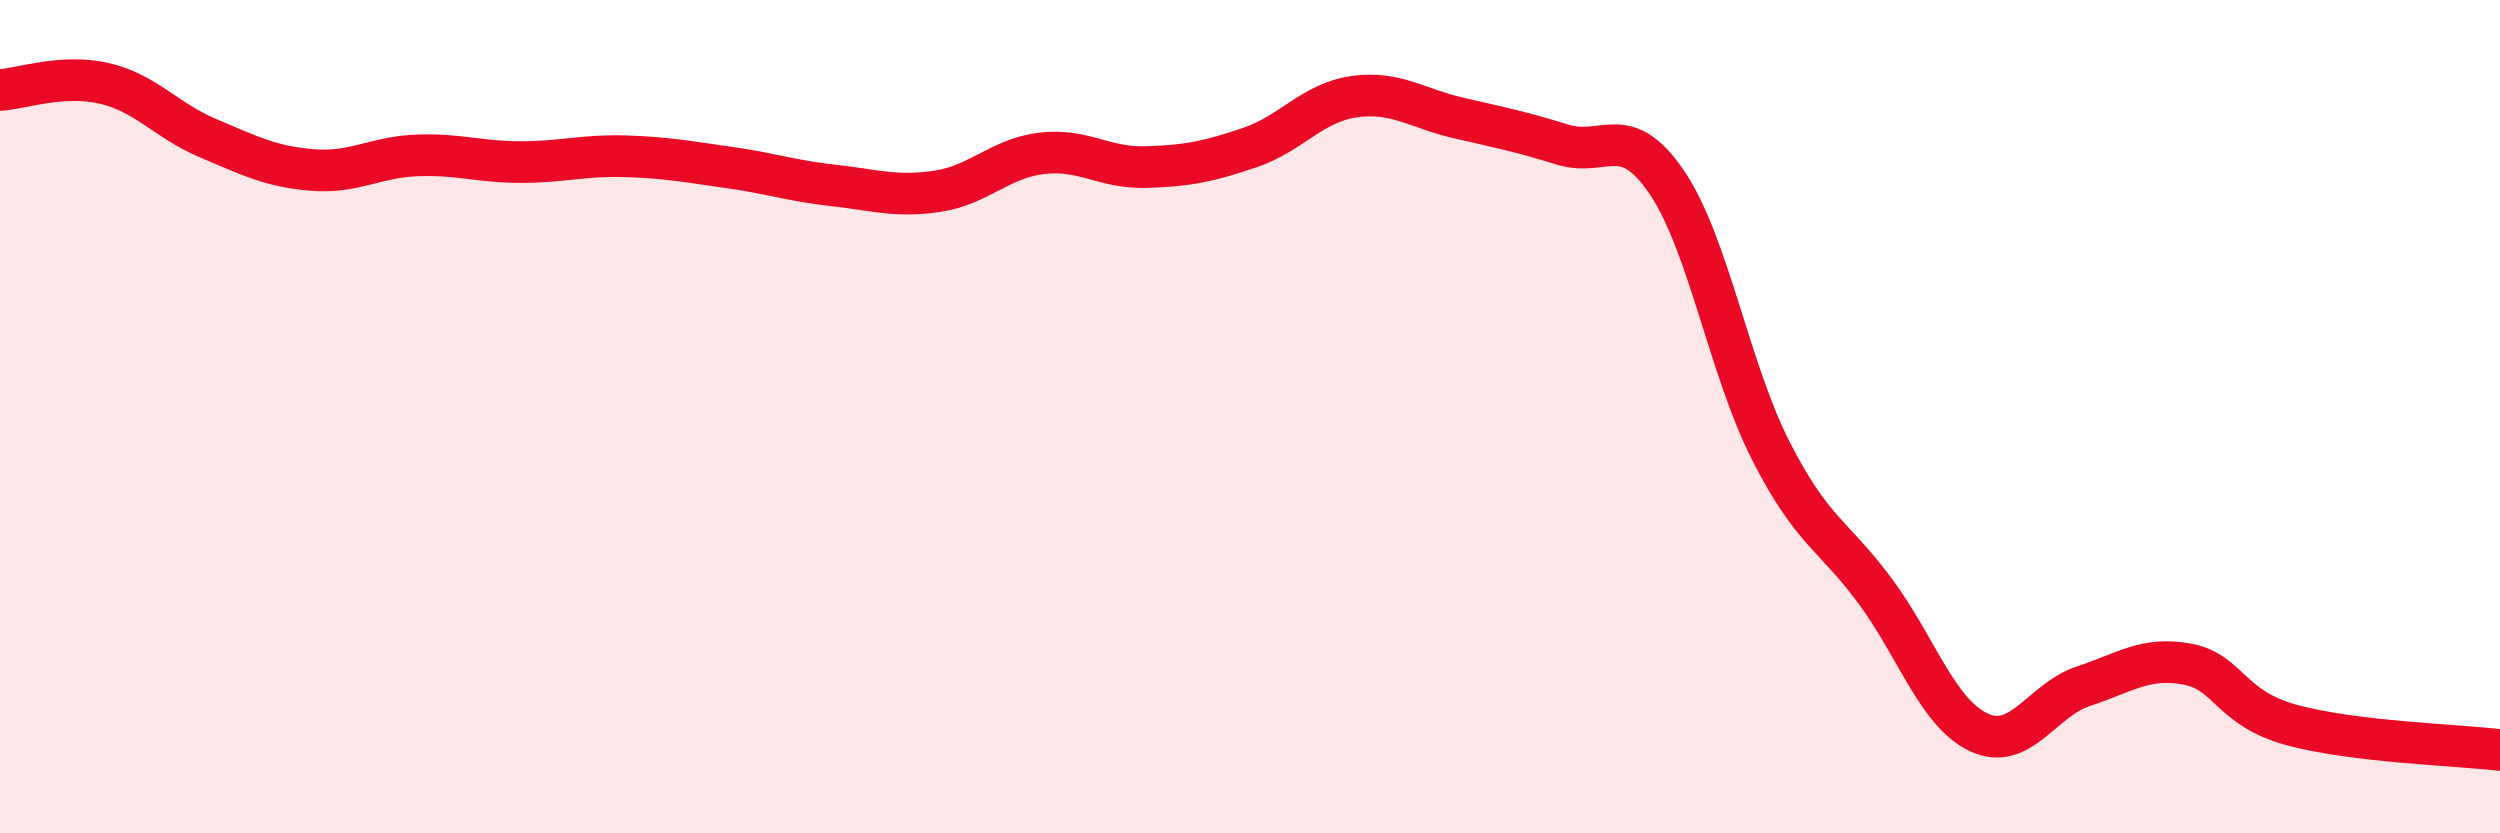
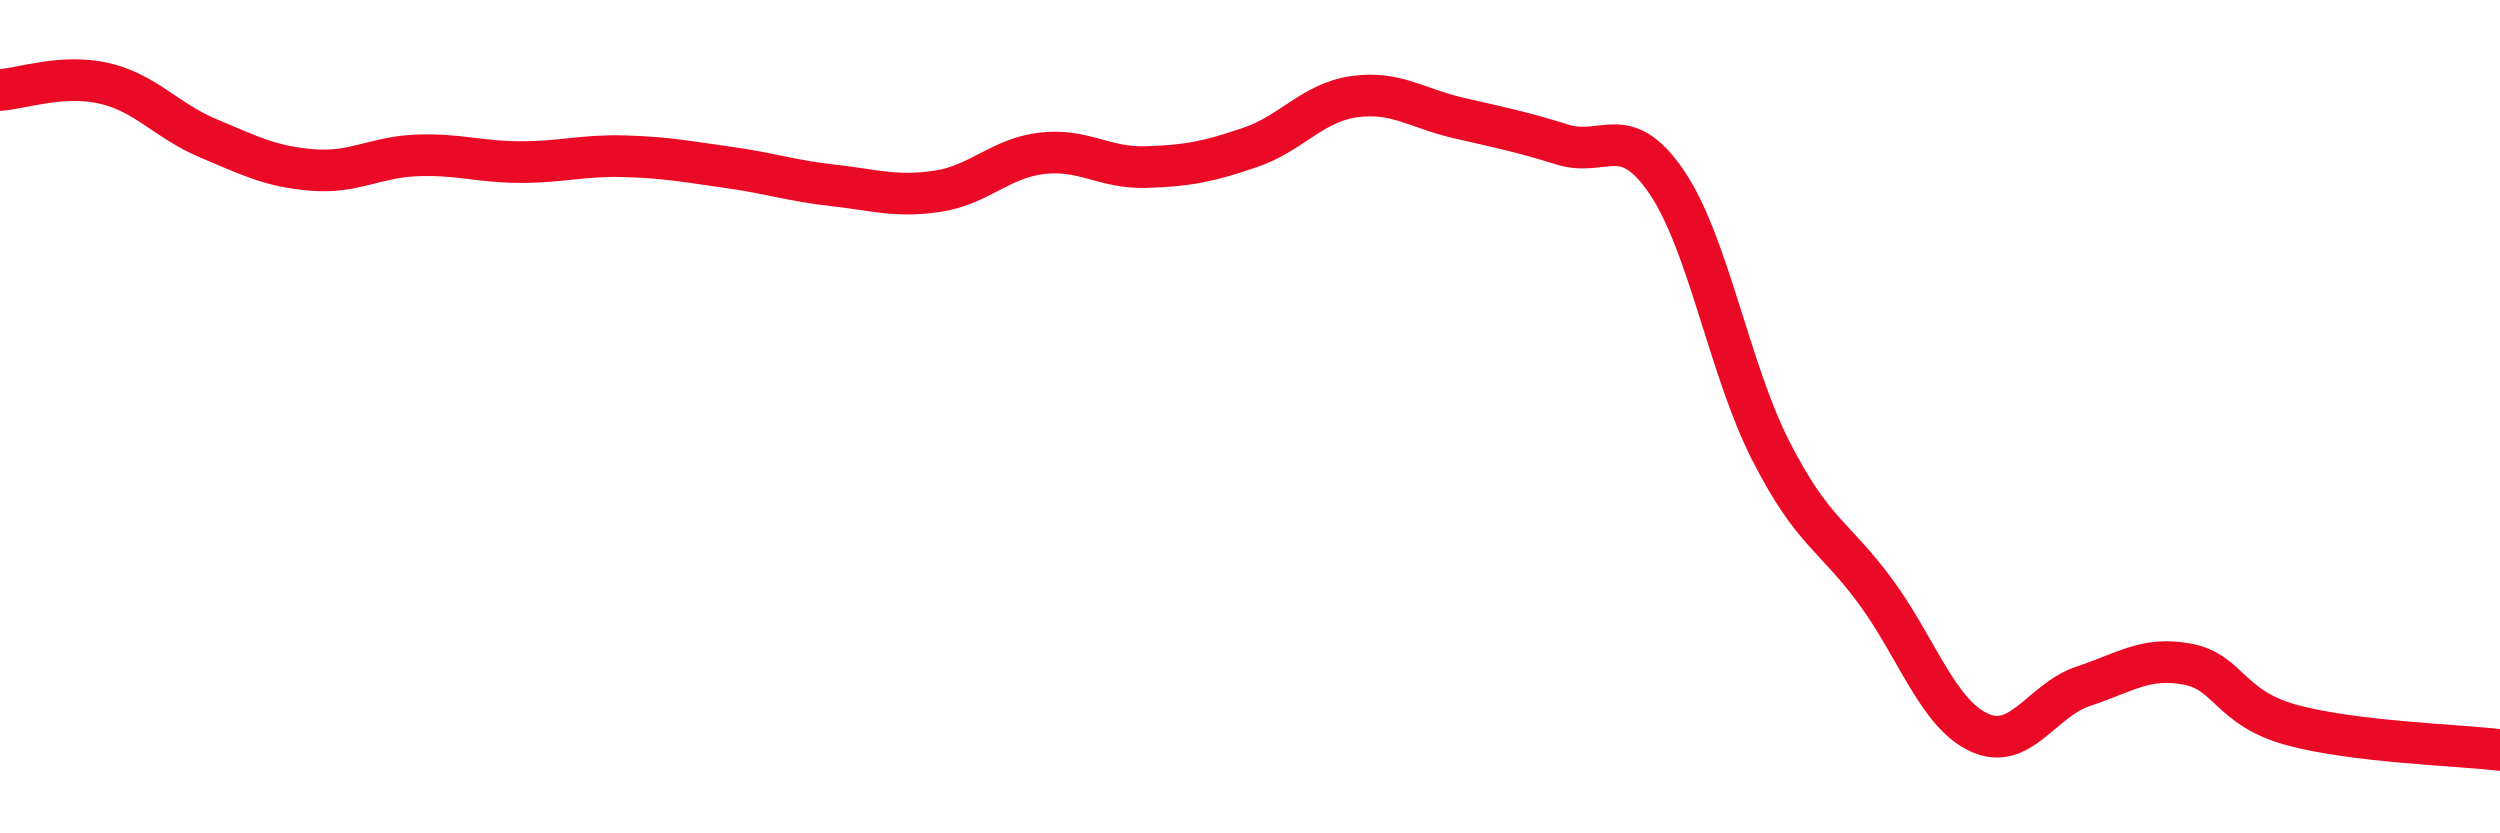
<svg xmlns="http://www.w3.org/2000/svg" width="60" height="20" viewBox="0 0 60 20">
-   <path d="M 0,2.16 C 0.5,2.13 1.5,1.77 2.5,2 C 3.5,2.23 4,2.9 5,3.32 C 6,3.74 6.5,4 7.5,4.08 C 8.5,4.16 9,3.77 10,3.73 C 11,3.69 11.5,3.89 12.5,3.89 C 13.5,3.89 14,3.72 15,3.75 C 16,3.78 16.5,3.88 17.5,4.02 C 18.5,4.16 19,4.34 20,4.45 C 21,4.56 21.5,4.74 22.5,4.59 C 23.5,4.44 24,3.8 25,3.68 C 26,3.56 26.5,4.04 27.5,4.01 C 28.5,3.98 29,3.88 30,3.54 C 31,3.2 31.5,2.46 32.5,2.32 C 33.5,2.18 34,2.6 35,2.83 C 36,3.06 36.5,3.16 37.5,3.47 C 38.5,3.78 39,2.9 40,4.37 C 41,5.84 41.5,8.86 42.5,10.82 C 43.5,12.78 44,12.83 45,14.18 C 46,15.53 46.5,17.12 47.5,17.58 C 48.5,18.04 49,16.8 50,16.47 C 51,16.14 51.5,15.75 52.5,15.94 C 53.5,16.13 53.5,16.99 55,17.4 C 56.5,17.81 59,17.88 60,18L60 20L0 20Z" fill="#EB0A25" opacity="0.1" stroke-linecap="round" stroke-linejoin="round" />
  <path d="M 0,2.16 C 0.5,2.13 1.5,1.77 2.5,2 C 3.5,2.23 4,2.9 5,3.32 C 6,3.74 6.5,4 7.5,4.08 C 8.5,4.16 9,3.77 10,3.73 C 11,3.69 11.5,3.89 12.5,3.89 C 13.5,3.89 14,3.72 15,3.75 C 16,3.78 16.5,3.88 17.5,4.02 C 18.5,4.16 19,4.34 20,4.45 C 21,4.56 21.5,4.74 22.5,4.59 C 23.5,4.44 24,3.8 25,3.68 C 26,3.56 26.5,4.04 27.5,4.01 C 28.5,3.98 29,3.88 30,3.54 C 31,3.2 31.5,2.46 32.5,2.32 C 33.5,2.18 34,2.6 35,2.83 C 36,3.06 36.5,3.16 37.5,3.47 C 38.5,3.78 39,2.9 40,4.37 C 41,5.84 41.5,8.86 42.5,10.82 C 43.5,12.78 44,12.83 45,14.18 C 46,15.53 46.5,17.12 47.5,17.58 C 48.5,18.04 49,16.8 50,16.47 C 51,16.14 51.5,15.75 52.5,15.94 C 53.5,16.13 53.5,16.99 55,17.4 C 56.5,17.81 59,17.88 60,18" stroke="#EB0A25" stroke-width="1" fill="none" stroke-linecap="round" stroke-linejoin="round" />
</svg>